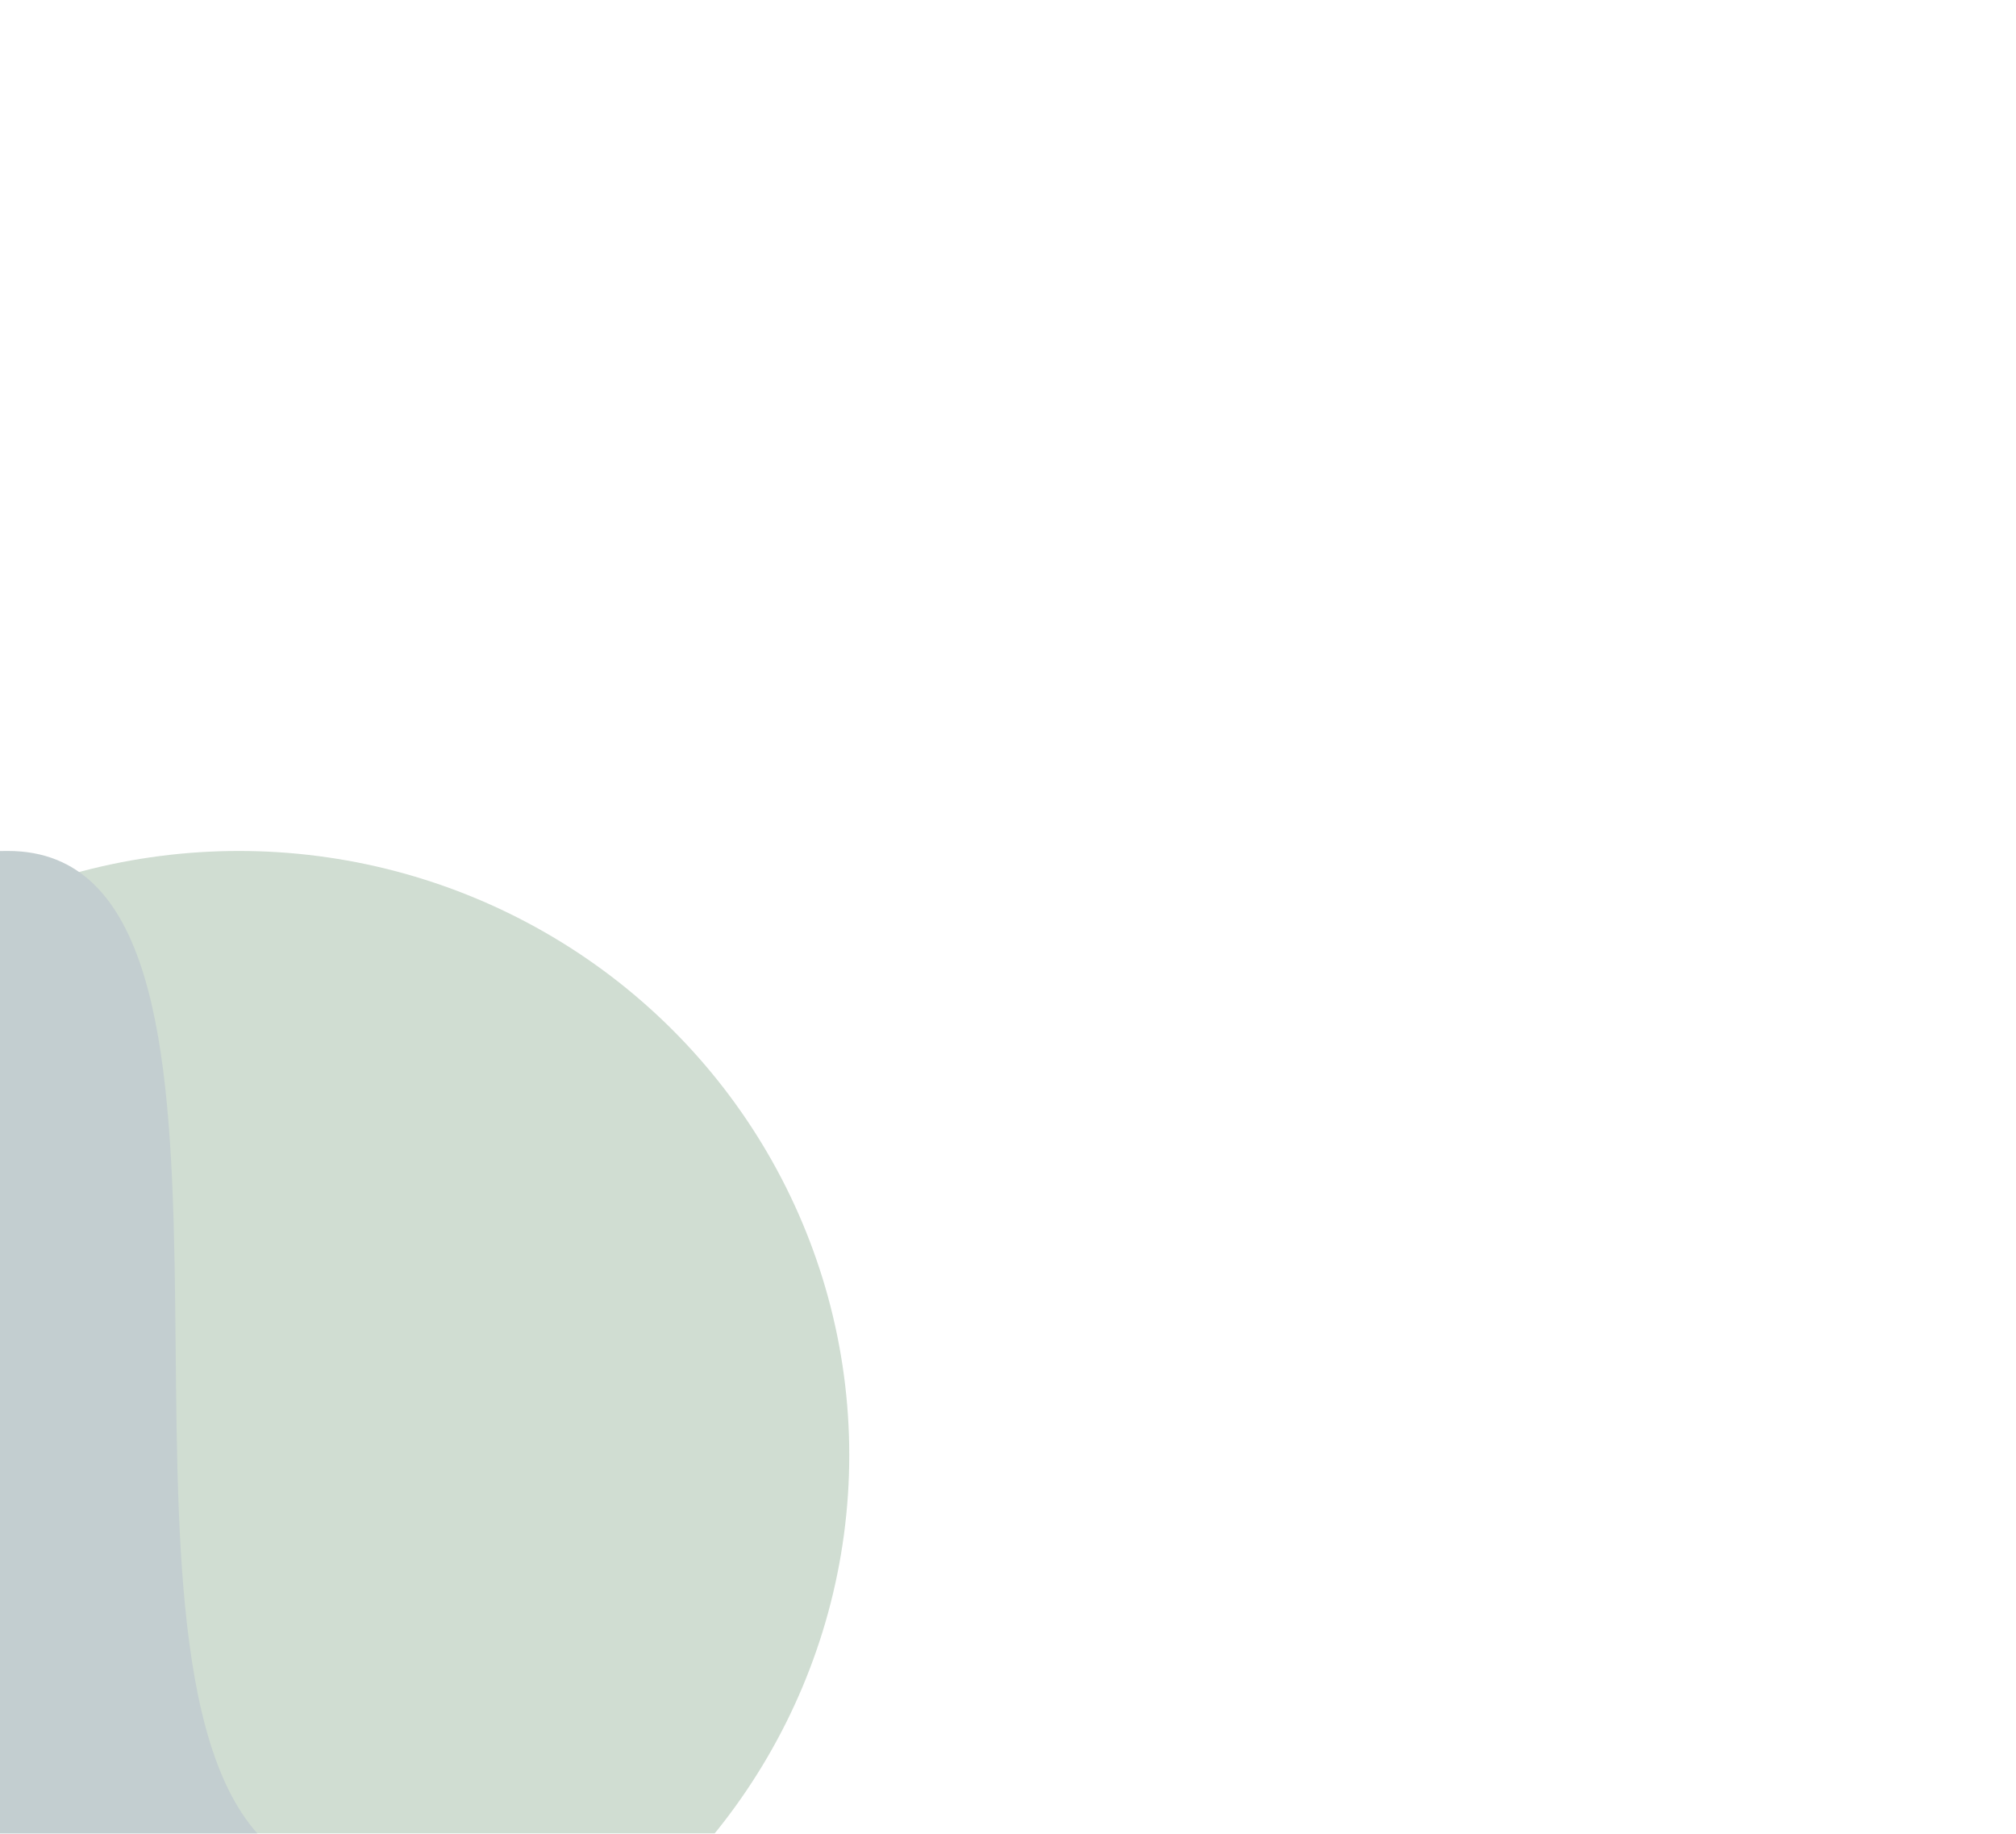
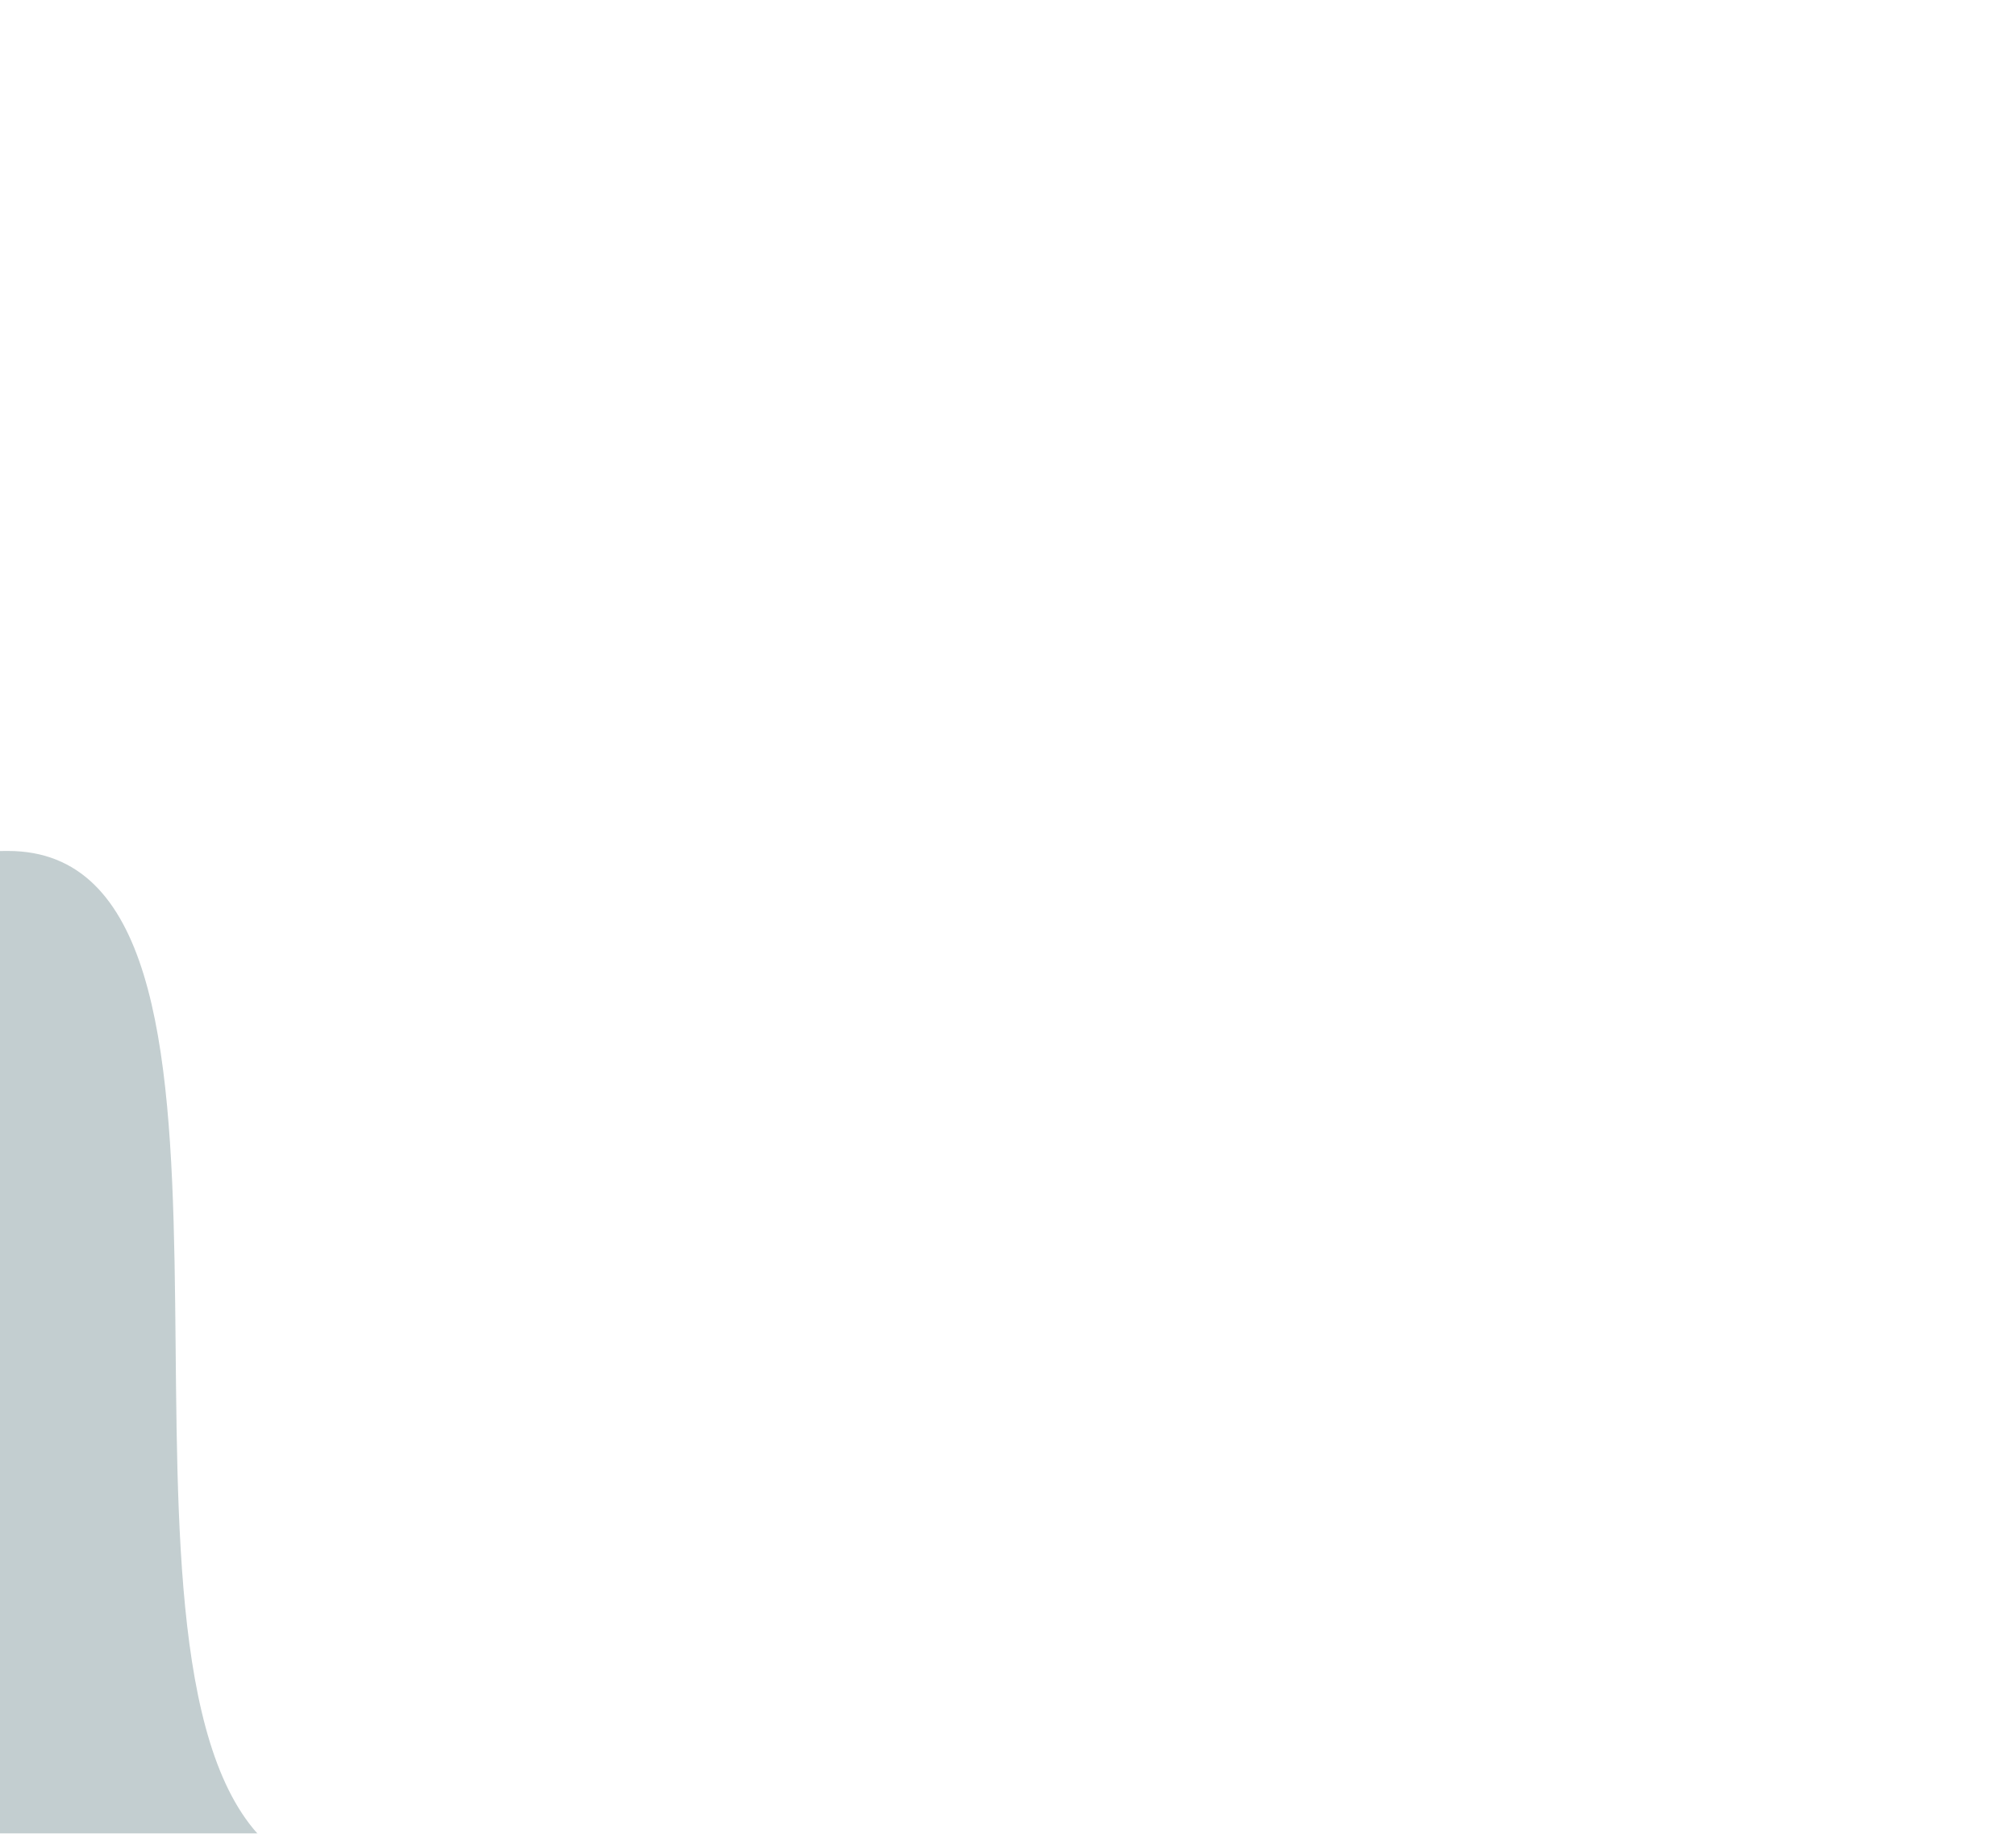
<svg xmlns="http://www.w3.org/2000/svg" width="1270" height="1155" viewBox="0 0 1270 1155" fill="none">
  <g clip-path="url(#clip0_5100_91)">
    <g opacity="0.6">
      <g filter="url(#filter0_f_5100_91)">
-         <ellipse cx="150.5" cy="916.5" rx="384.5" ry="380.5" fill="#B0C6B4" />
-       </g>
+         </g>
      <g filter="url(#filter1_f_5100_91)">
        <path d="M715 1368.12C715 1694.34 409.942 1833 86.51 1833C-236.921 1833 -513 1547.82 -513 1221.59C-513 895.358 -318.426 536 5.006 536C186.26 536 52.142 1021.44 159.562 1151.87C243.824 1254.19 715 1224.71 715 1368.12Z" fill="#9BADB0" />
      </g>
    </g>
  </g>
  <defs>
    <filter id="filter0_f_5100_91" x="-654" y="116" width="1609" height="1601" filterUnits="userSpaceOnUse" color-interpolation-filters="sRGB">
      <feGaussianBlur stdDeviation="210" />
    </filter>
    <filter id="filter1_f_5100_91" x="-933" y="116" width="2068" height="2137" filterUnits="userSpaceOnUse" color-interpolation-filters="sRGB">
      <feGaussianBlur stdDeviation="210" />
    </filter>
    <clipPath id="clip0_5100_91">
      <rect width="1270" height="1155" fill="white" />
    </clipPath>
  </defs>
</svg>